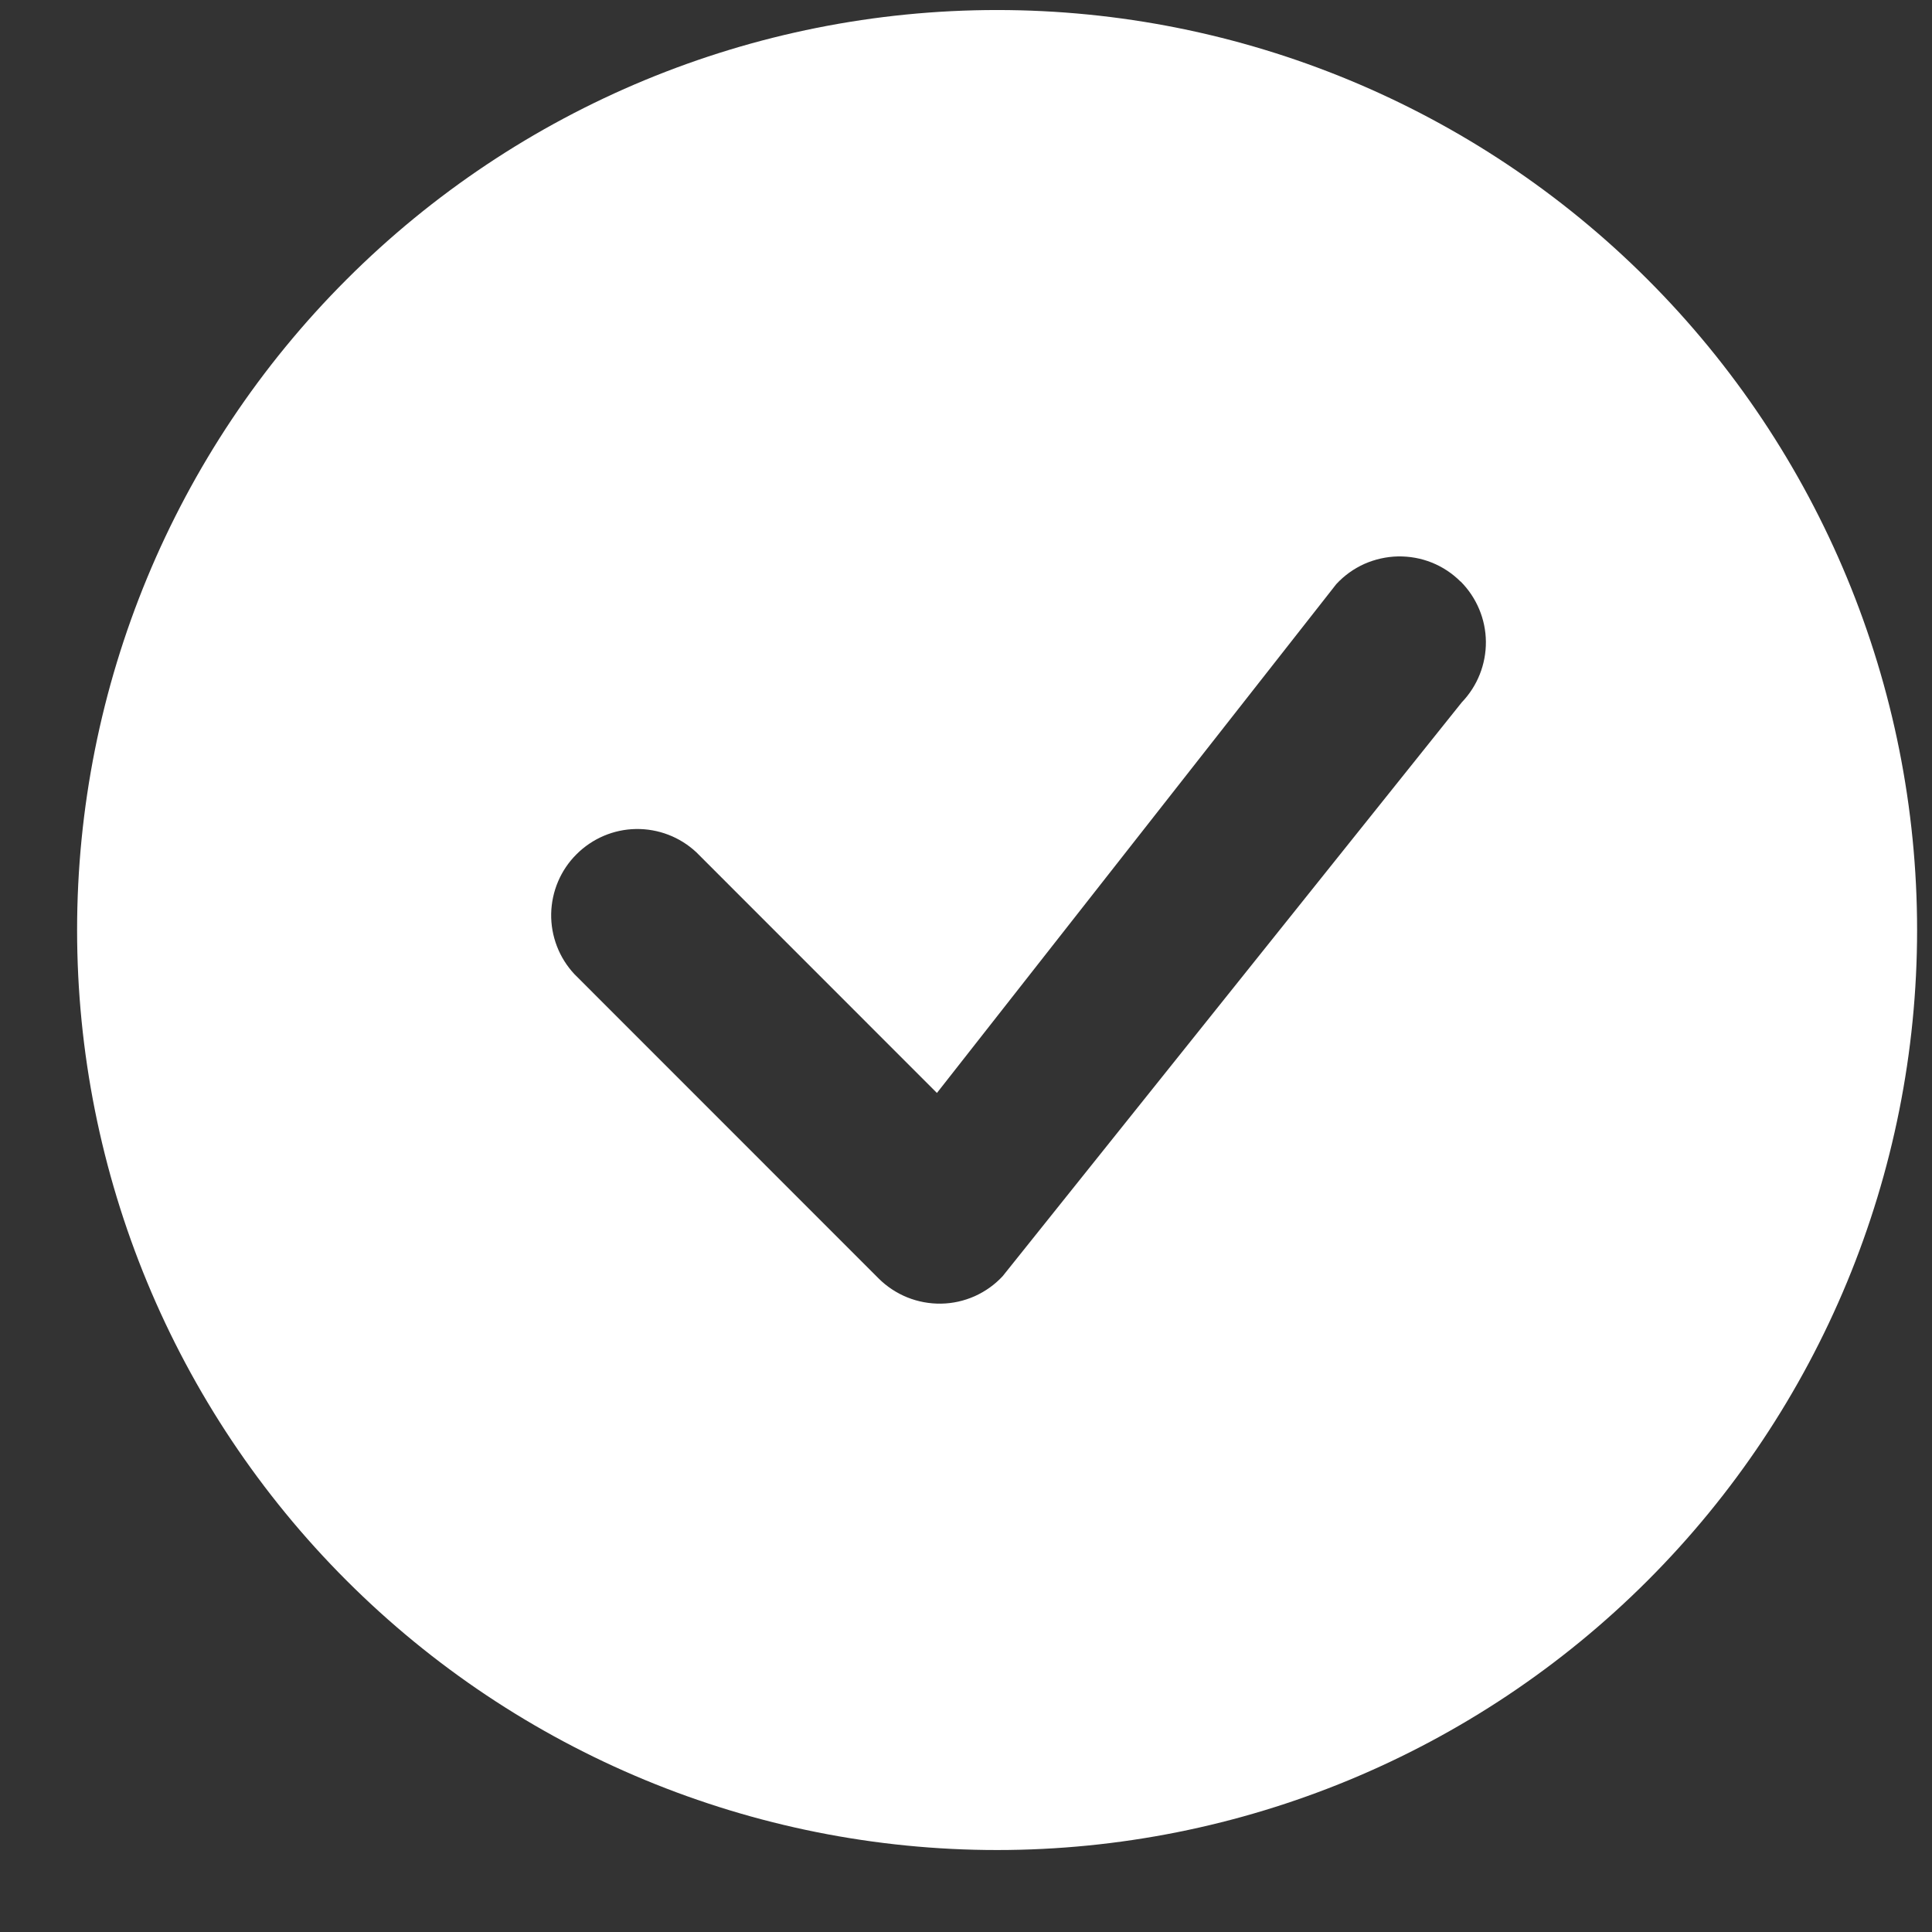
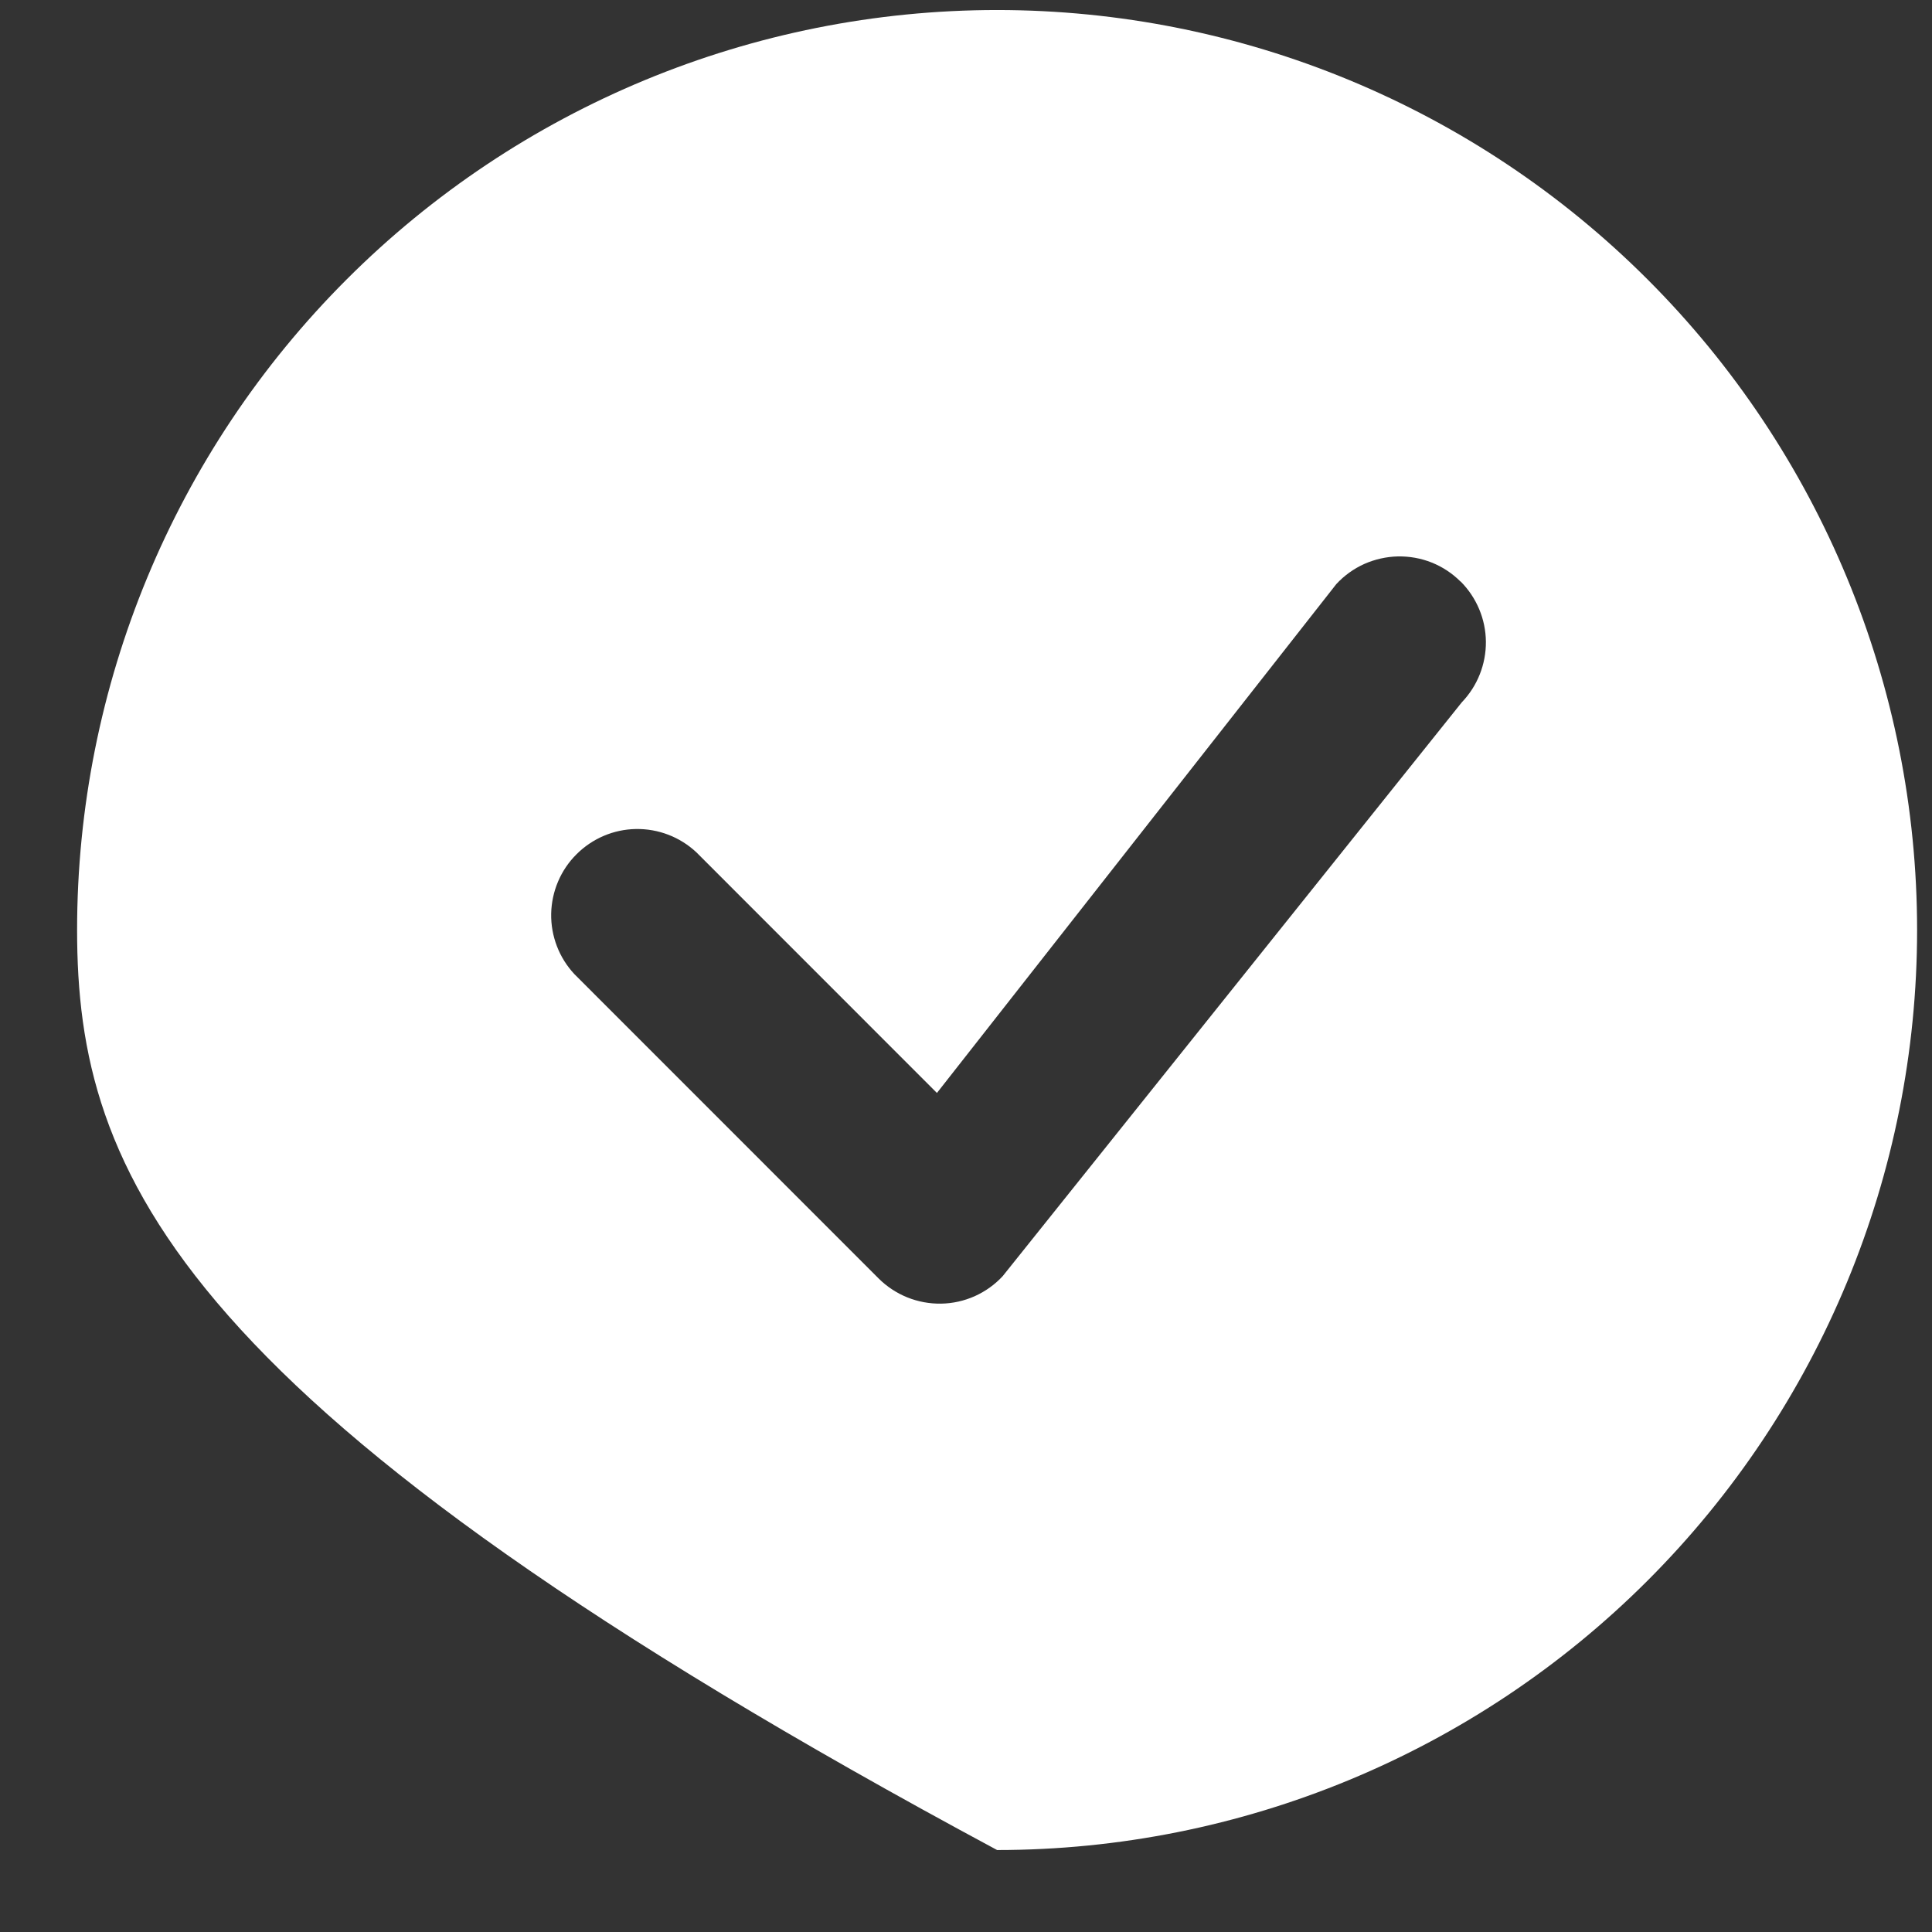
<svg xmlns="http://www.w3.org/2000/svg" width="21" height="21" viewBox="0 0 21 21" fill="none">
  <rect x="0" y="0" width="21" height="21" fill="#333333" stroke="none" />
-   <path d="M20.838 10.109C20.838 12.761 19.784 15.305 17.909 17.18C16.034 19.055 13.49 20.109 10.838 20.109C8.186 20.109 5.642 19.055 3.767 17.18C1.891 15.305 0.838 12.761 0.838 10.109C0.838 7.457 1.891 4.913 3.767 3.038C5.642 1.162 8.186 0.109 10.838 0.109C13.49 0.109 16.034 1.162 17.909 3.038C19.784 4.913 20.838 7.457 20.838 10.109ZM15.875 6.321C15.786 6.232 15.68 6.162 15.563 6.115C15.446 6.068 15.321 6.046 15.194 6.048C15.069 6.051 14.944 6.079 14.829 6.13C14.714 6.182 14.611 6.256 14.525 6.349L10.184 11.88L7.568 9.263C7.39 9.097 7.155 9.007 6.912 9.011C6.669 9.015 6.438 9.114 6.266 9.286C6.094 9.457 5.996 9.689 5.991 9.932C5.987 10.175 6.077 10.41 6.243 10.588L9.55 13.896C9.639 13.985 9.746 14.055 9.862 14.102C9.979 14.149 10.104 14.172 10.23 14.17C10.356 14.168 10.48 14.14 10.595 14.089C10.71 14.037 10.813 13.964 10.899 13.871L15.889 7.634C16.059 7.457 16.153 7.22 16.151 6.975C16.149 6.73 16.05 6.495 15.877 6.321H15.875Z" fill="white" />
+   <path d="M20.838 10.109C20.838 12.761 19.784 15.305 17.909 17.18C16.034 19.055 13.49 20.109 10.838 20.109C1.891 15.305 0.838 12.761 0.838 10.109C0.838 7.457 1.891 4.913 3.767 3.038C5.642 1.162 8.186 0.109 10.838 0.109C13.49 0.109 16.034 1.162 17.909 3.038C19.784 4.913 20.838 7.457 20.838 10.109ZM15.875 6.321C15.786 6.232 15.68 6.162 15.563 6.115C15.446 6.068 15.321 6.046 15.194 6.048C15.069 6.051 14.944 6.079 14.829 6.13C14.714 6.182 14.611 6.256 14.525 6.349L10.184 11.88L7.568 9.263C7.39 9.097 7.155 9.007 6.912 9.011C6.669 9.015 6.438 9.114 6.266 9.286C6.094 9.457 5.996 9.689 5.991 9.932C5.987 10.175 6.077 10.41 6.243 10.588L9.55 13.896C9.639 13.985 9.746 14.055 9.862 14.102C9.979 14.149 10.104 14.172 10.23 14.17C10.356 14.168 10.48 14.14 10.595 14.089C10.71 14.037 10.813 13.964 10.899 13.871L15.889 7.634C16.059 7.457 16.153 7.22 16.151 6.975C16.149 6.73 16.05 6.495 15.877 6.321H15.875Z" fill="white" />
</svg>